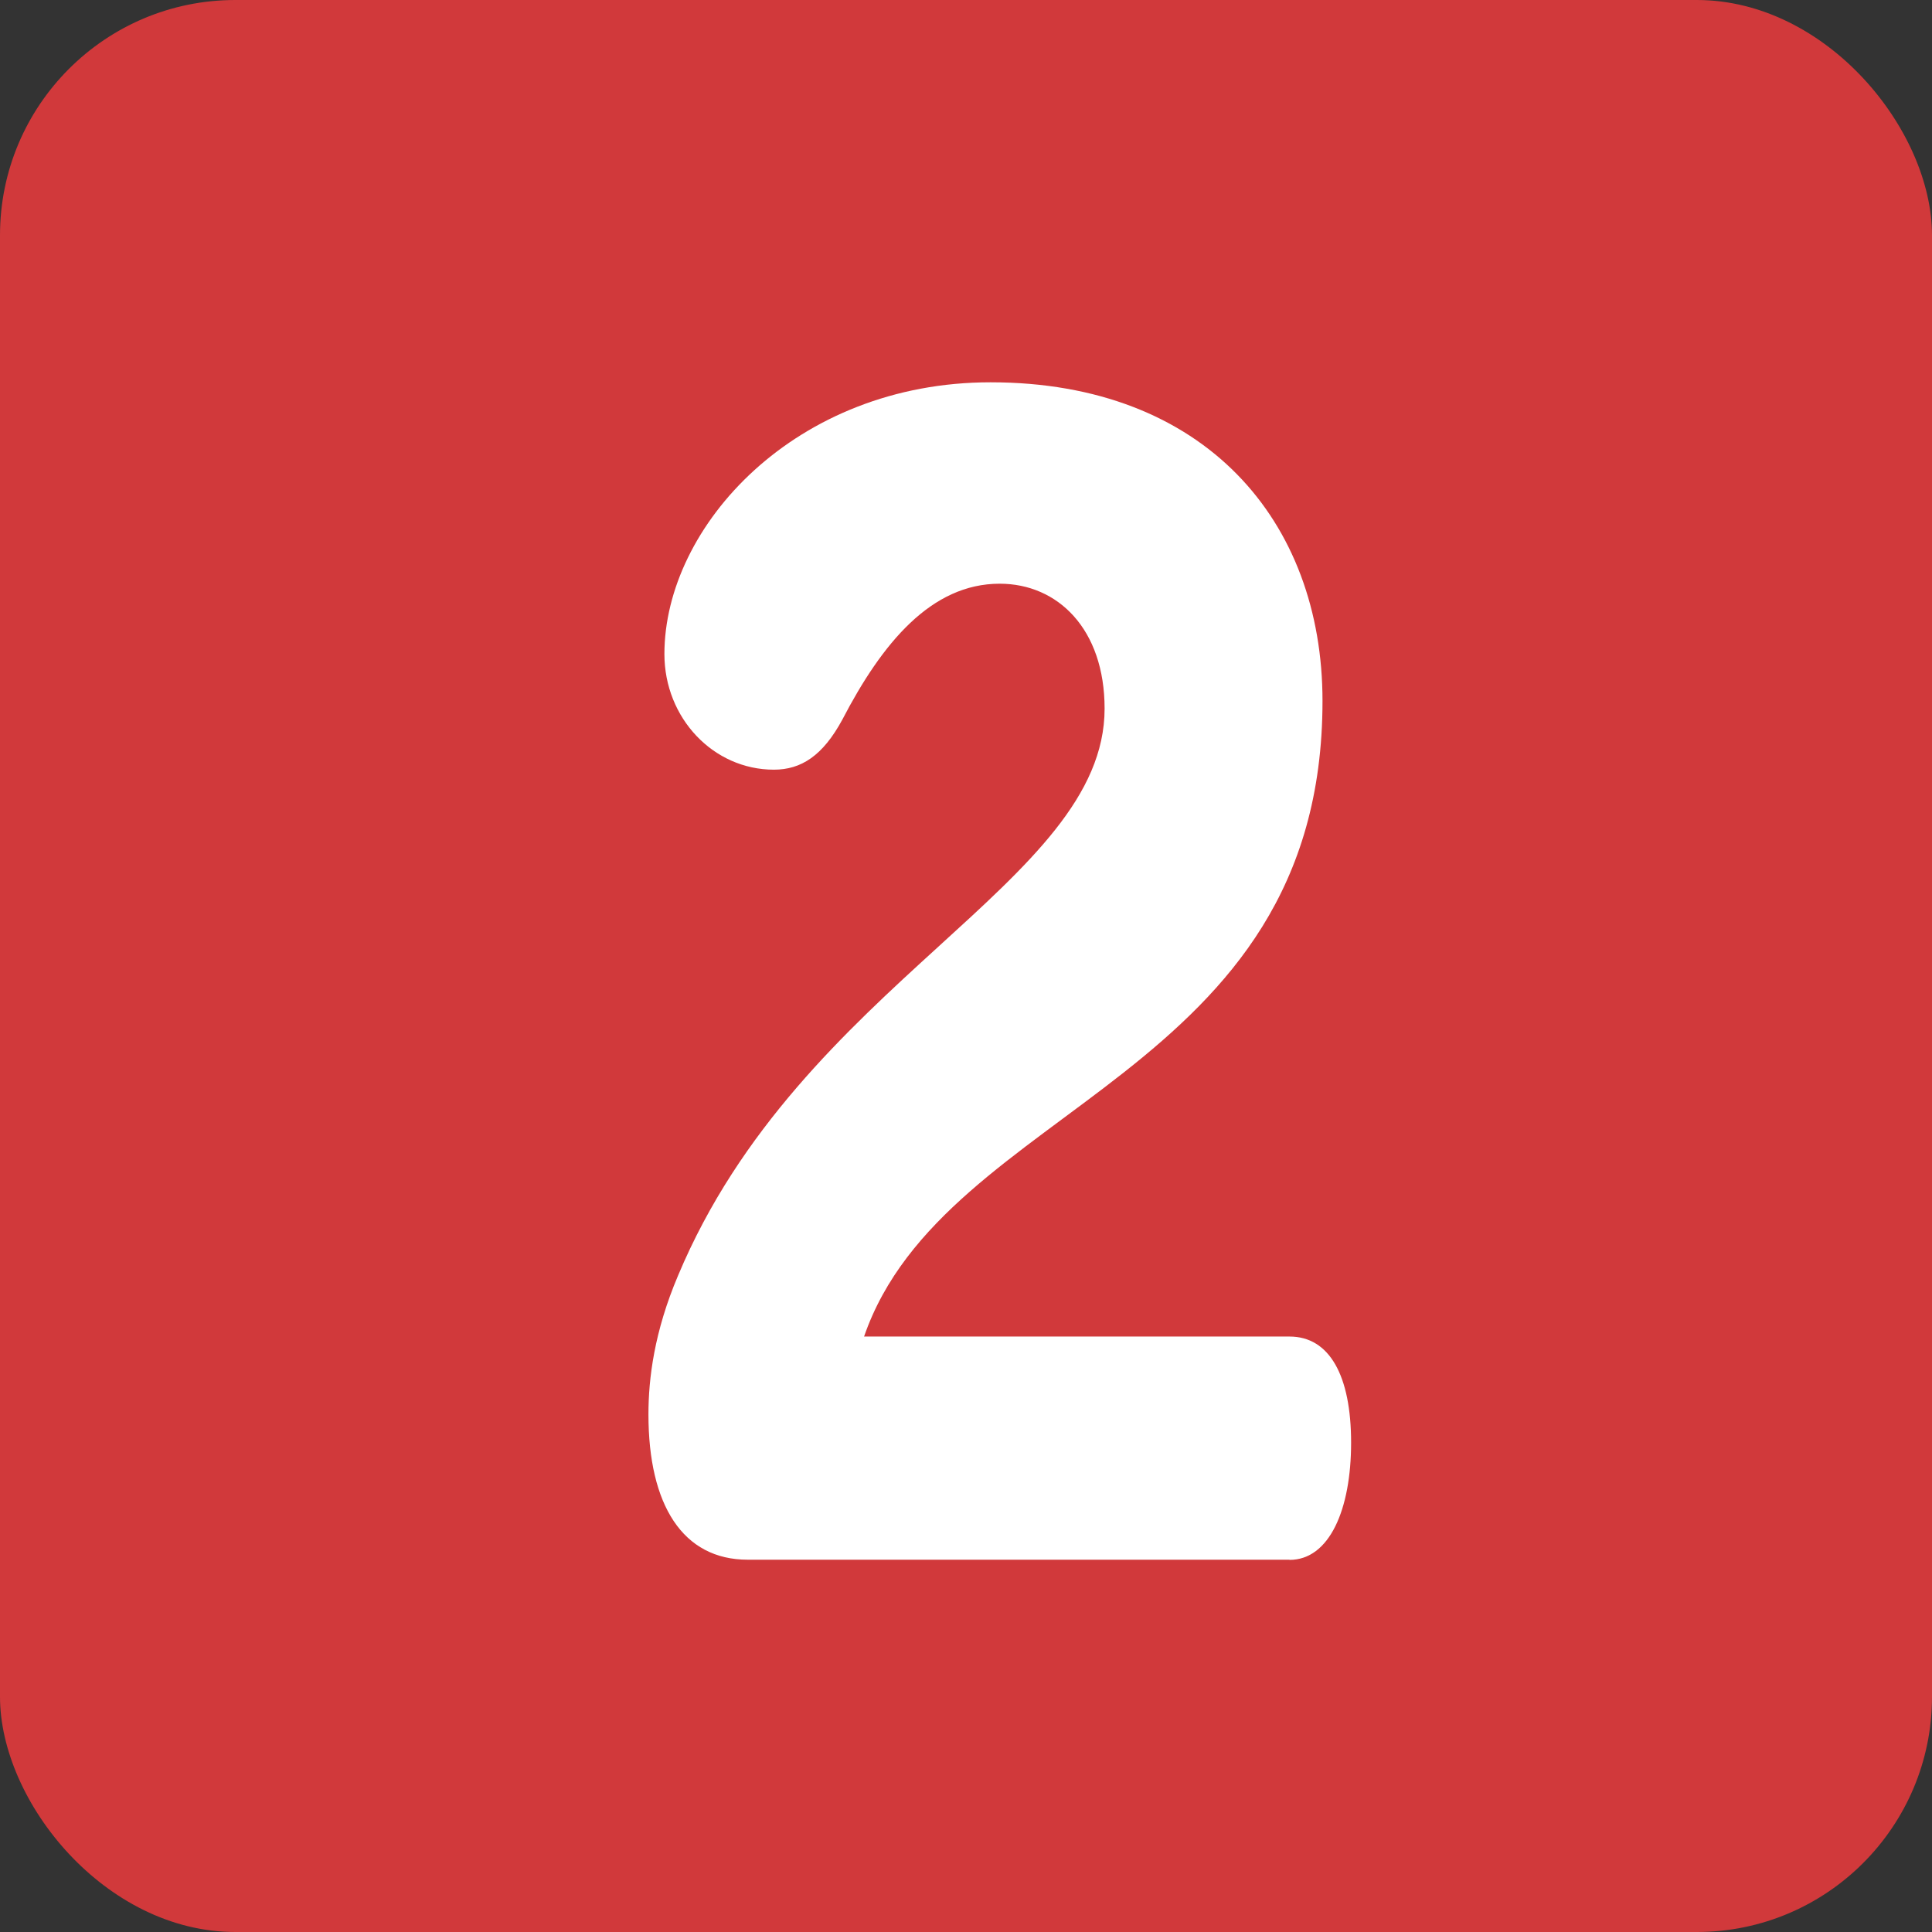
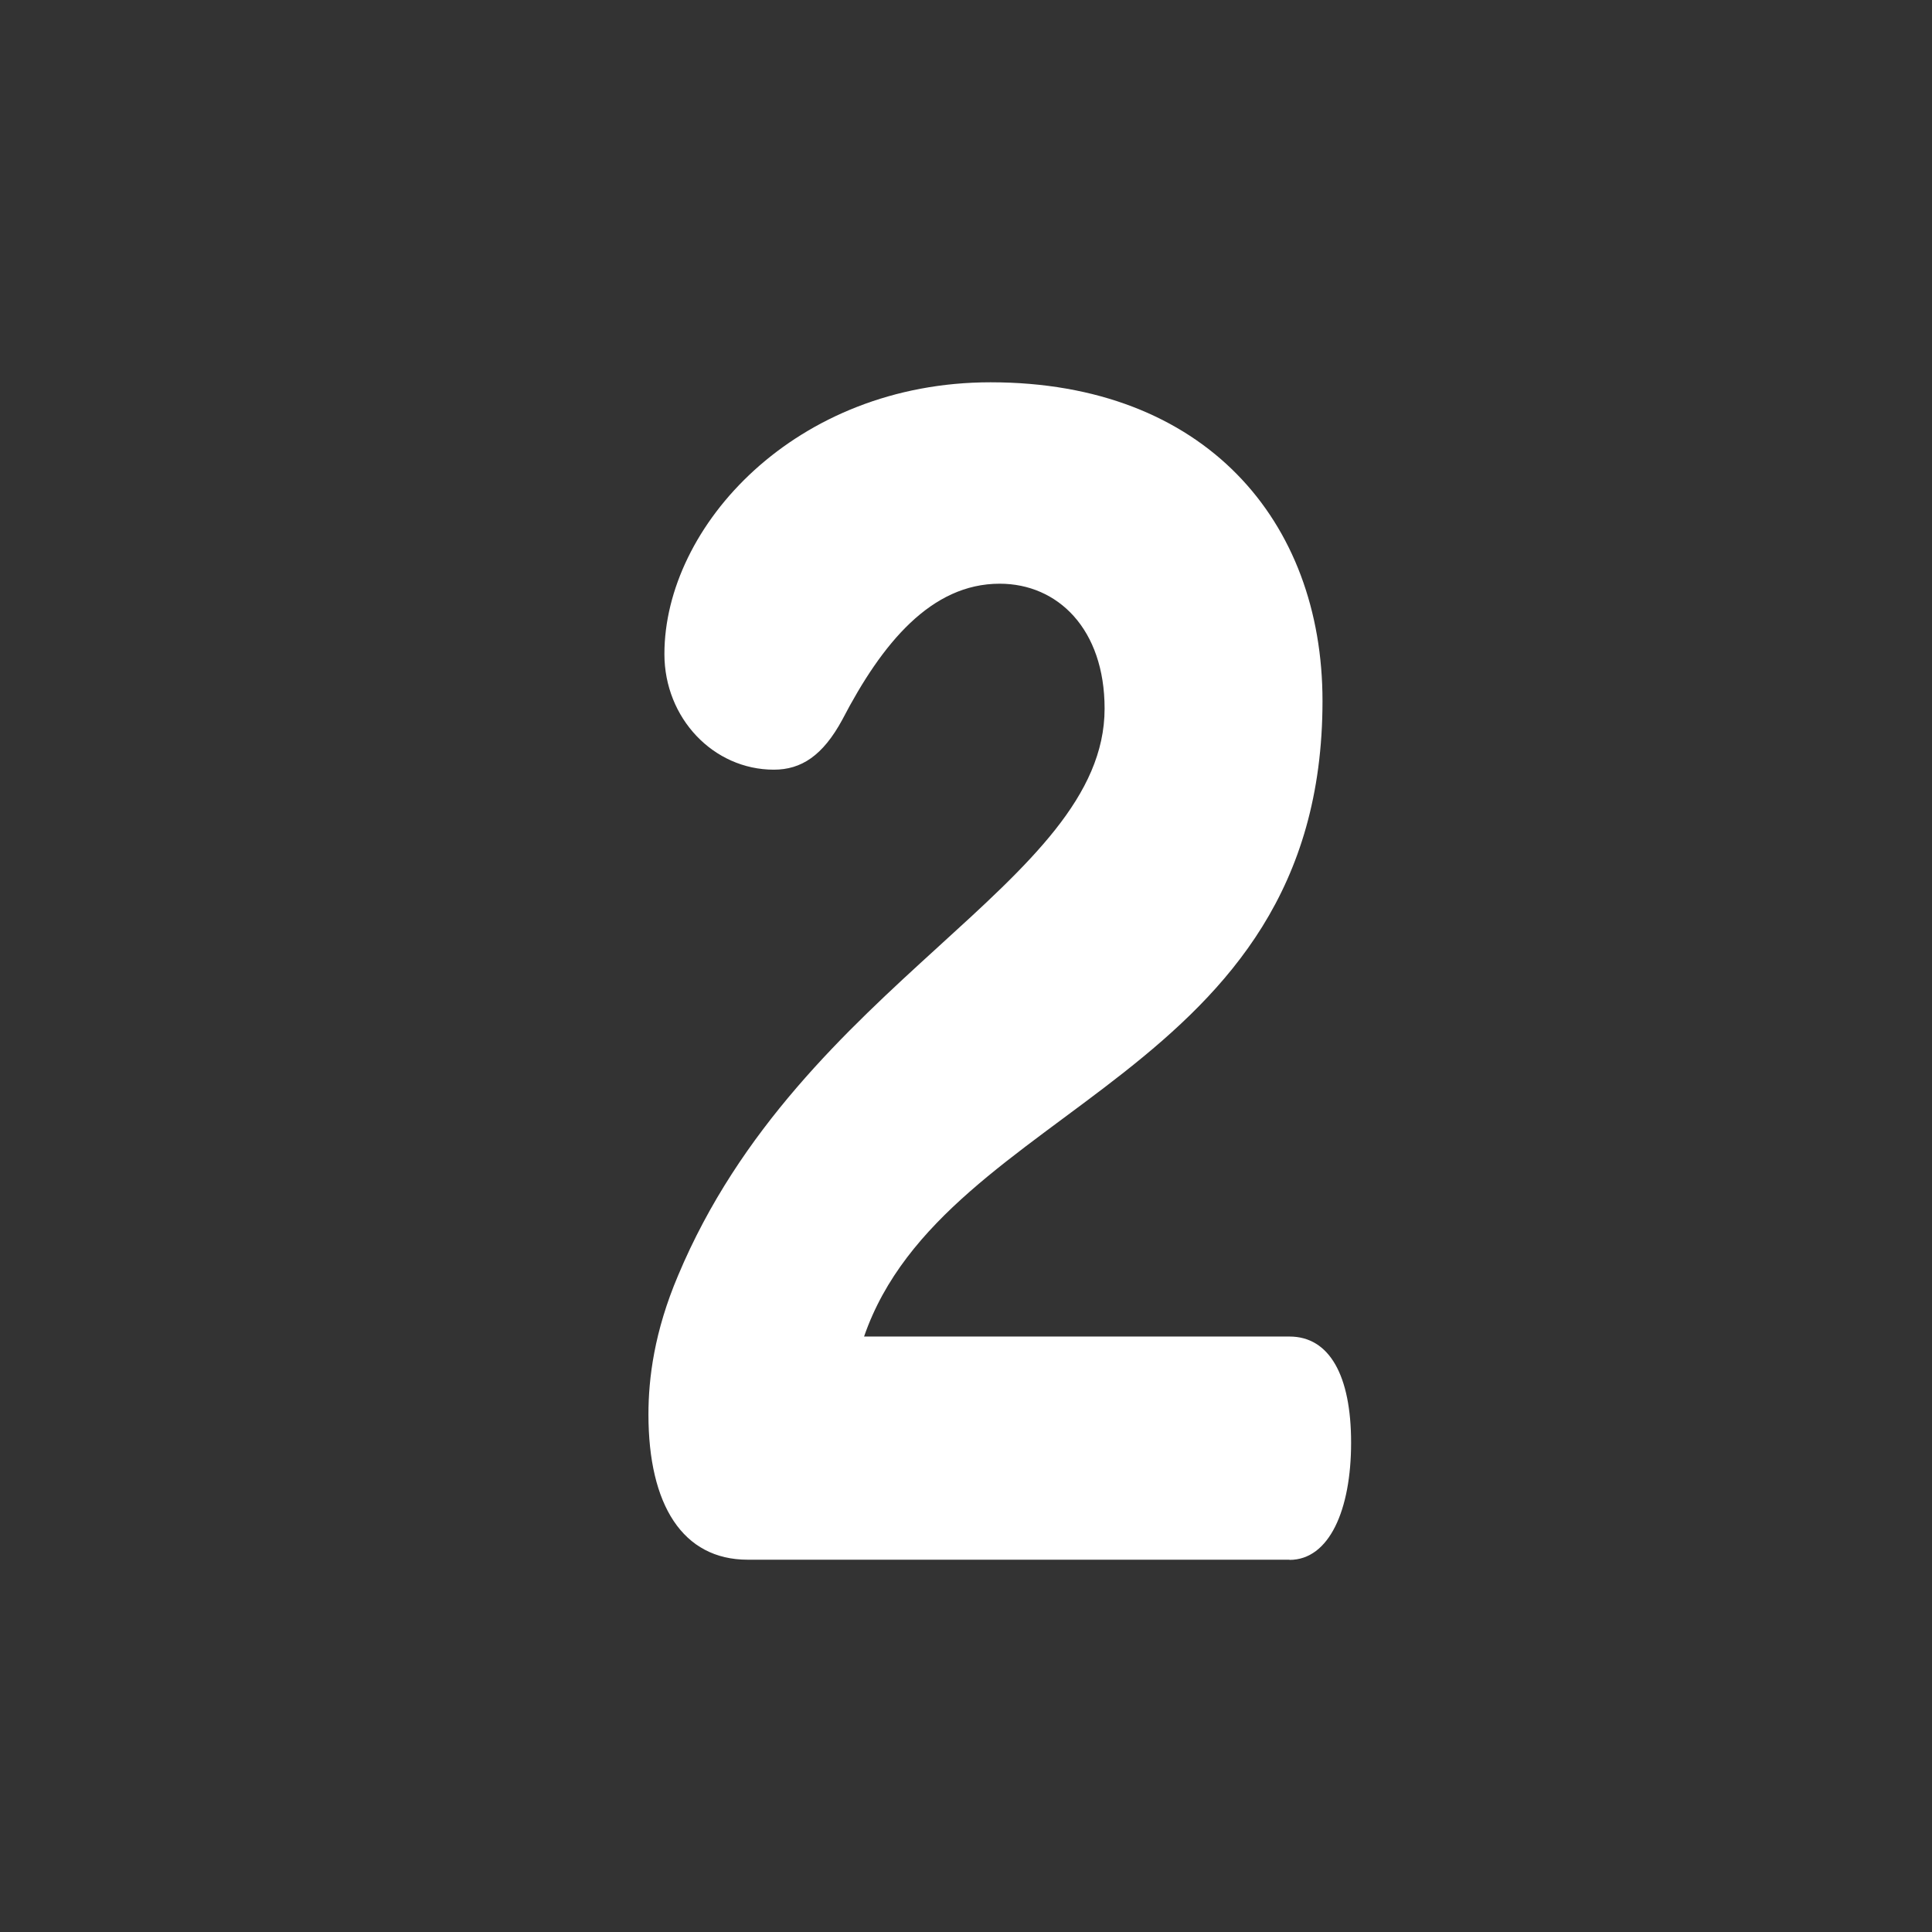
<svg xmlns="http://www.w3.org/2000/svg" viewBox="0 0 110.12 110.12">
  <rect x="0" y="0" width="110.12" height="110.12" fill="#333333" stroke="none" />
  <defs>
    <style>.d{fill:#fff;}.e{fill:#d1393b;}</style>
  </defs>
  <g id="a" />
  <g id="b">
    <g id="c">
      <g>
-         <rect class="e" width="110.12" height="110.12" rx="13.41" ry="13.41" />
        <path class="d" d="M73.5,88.9h-30.88c-3.71,0-5.66-3.12-5.66-8.28,0-2.05,.33-4.72,1.69-7.92,7.02-16.74,24.31-22.35,24.31-32.31,0-4.54-2.67-7.12-5.98-7.12-3.9,0-6.7,3.38-8.97,7.75-1.11,2.05-2.34,2.85-3.9,2.85-3.45,0-6.24-2.94-6.24-6.59,0-7.3,7.48-15.49,18.59-15.49,12.22,0,18.92,7.92,18.92,18.16,0,21.54-21.52,22.88-26.13,36.23h24.25c2.28,0,3.51,2.23,3.51,6.05s-1.24,6.68-3.51,6.68Z" />
      </g>
    </g>
  </g>
</svg>